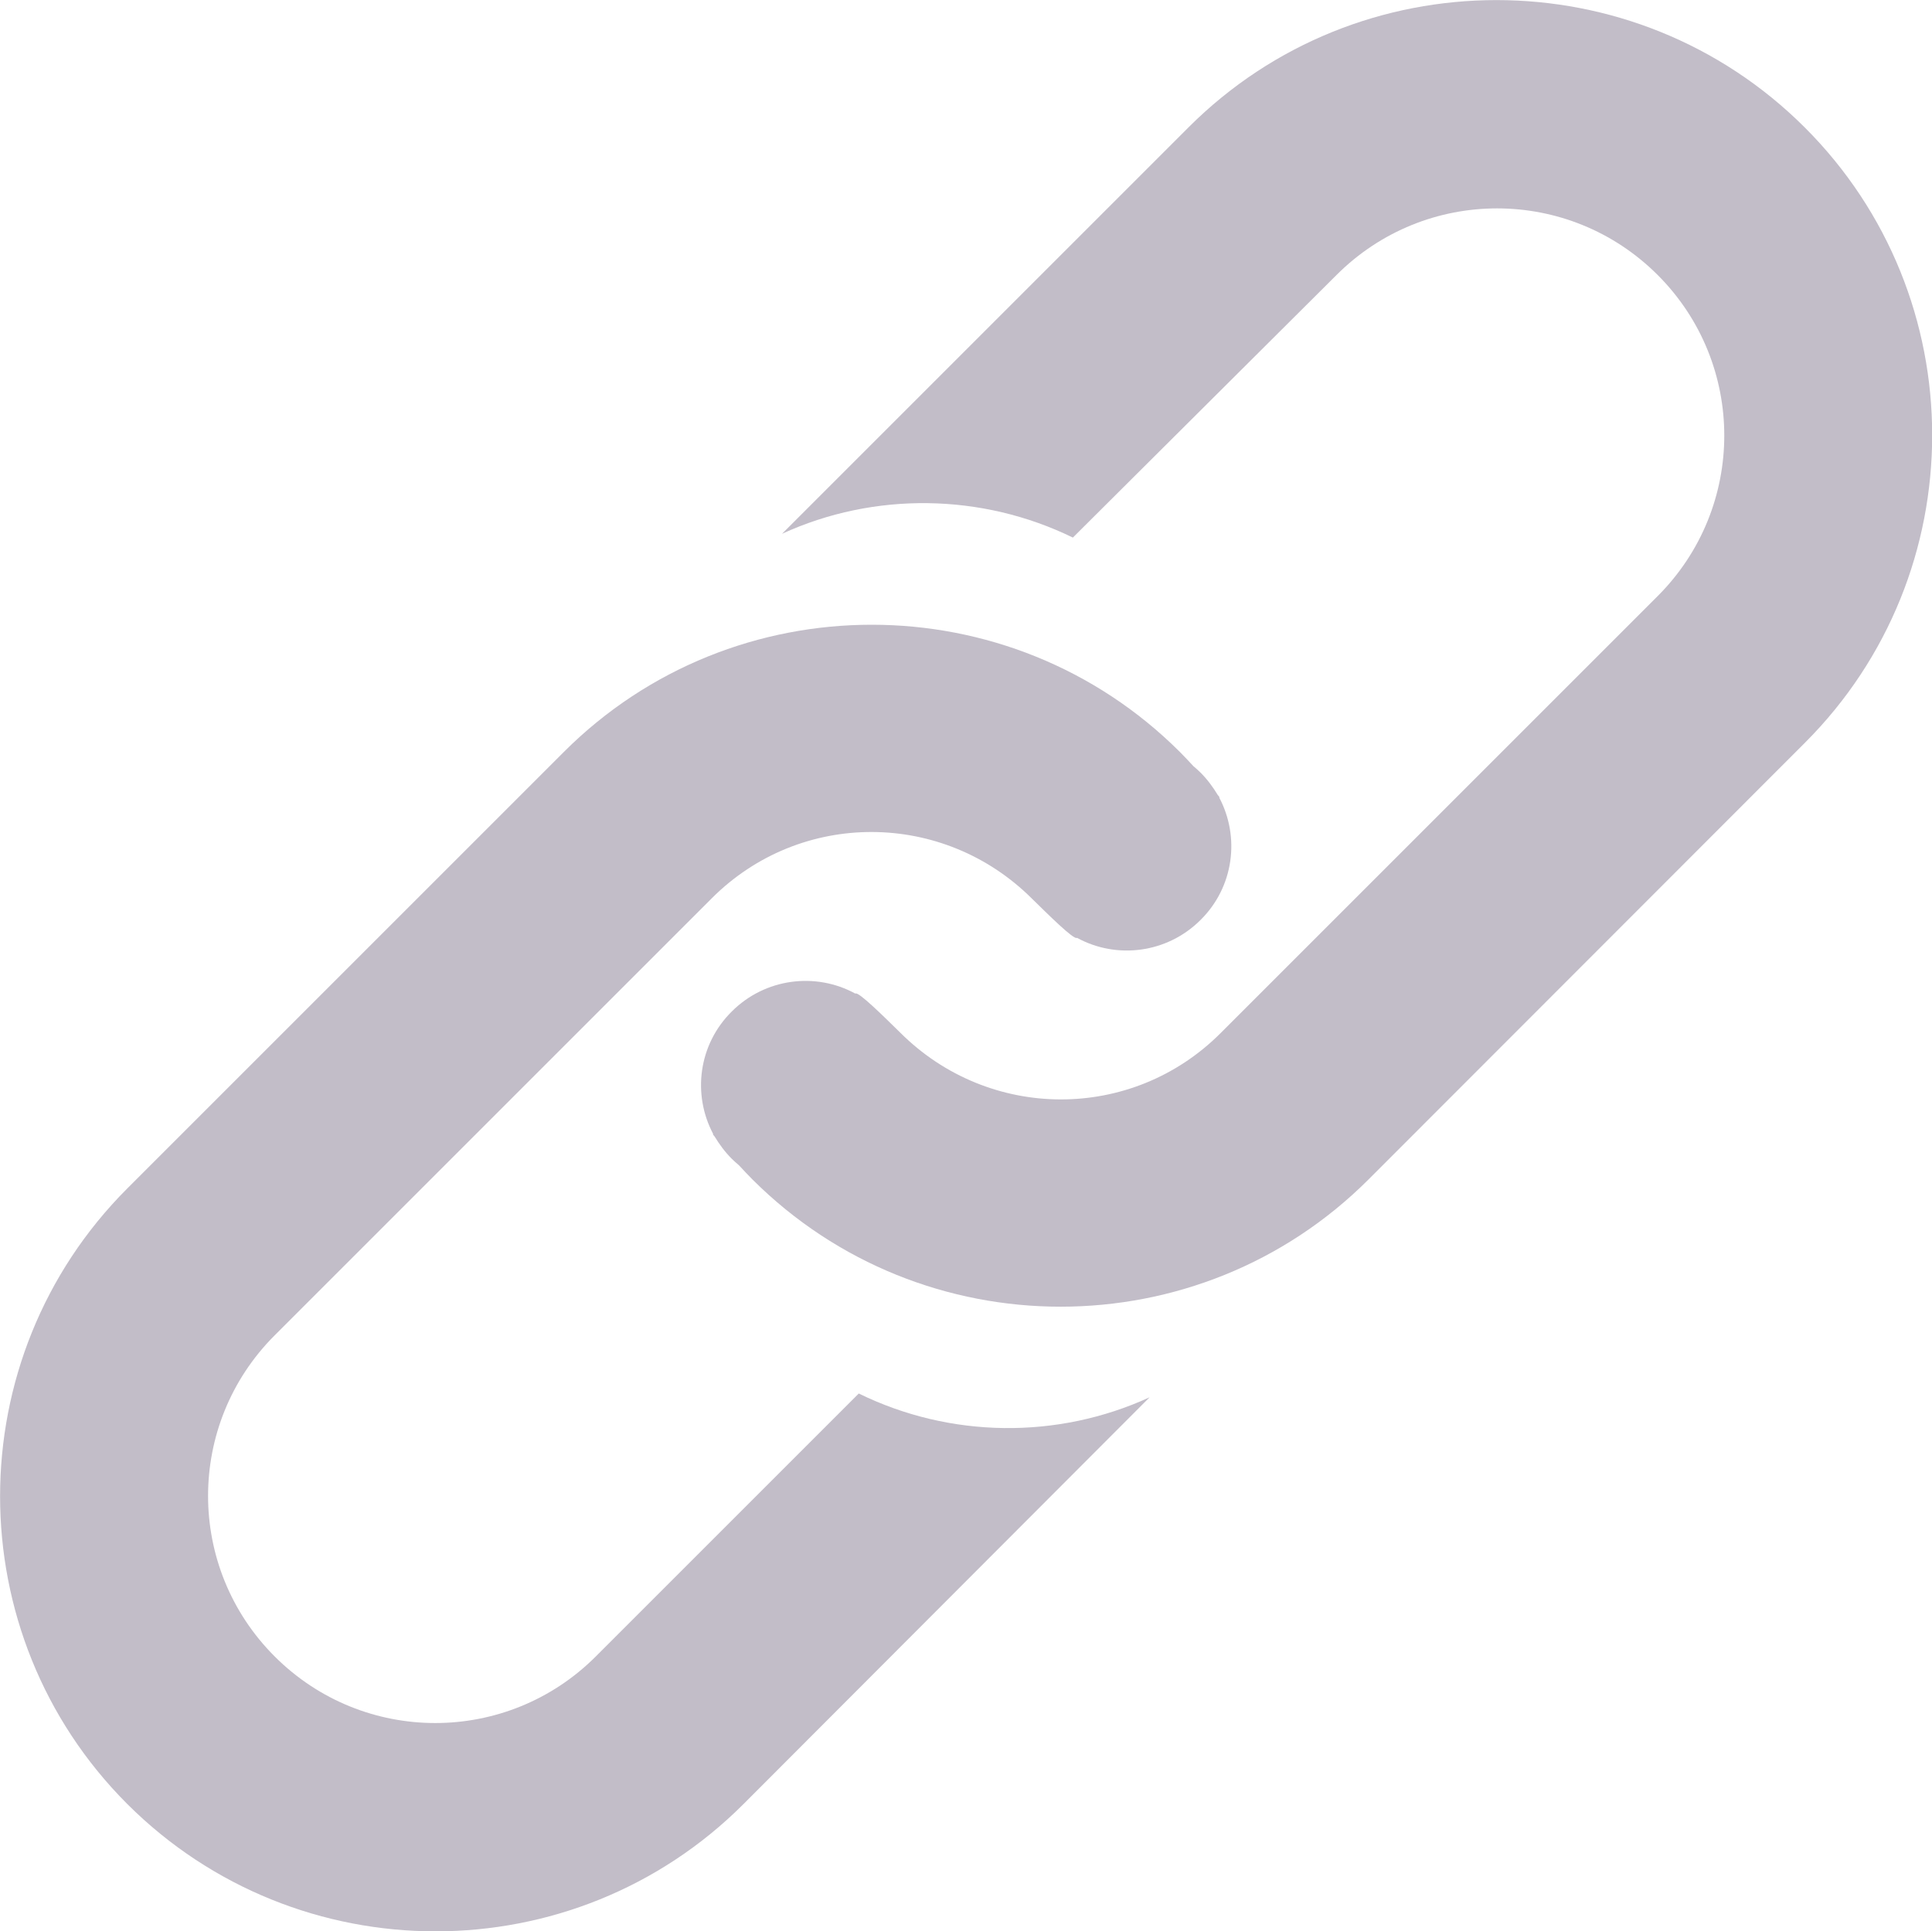
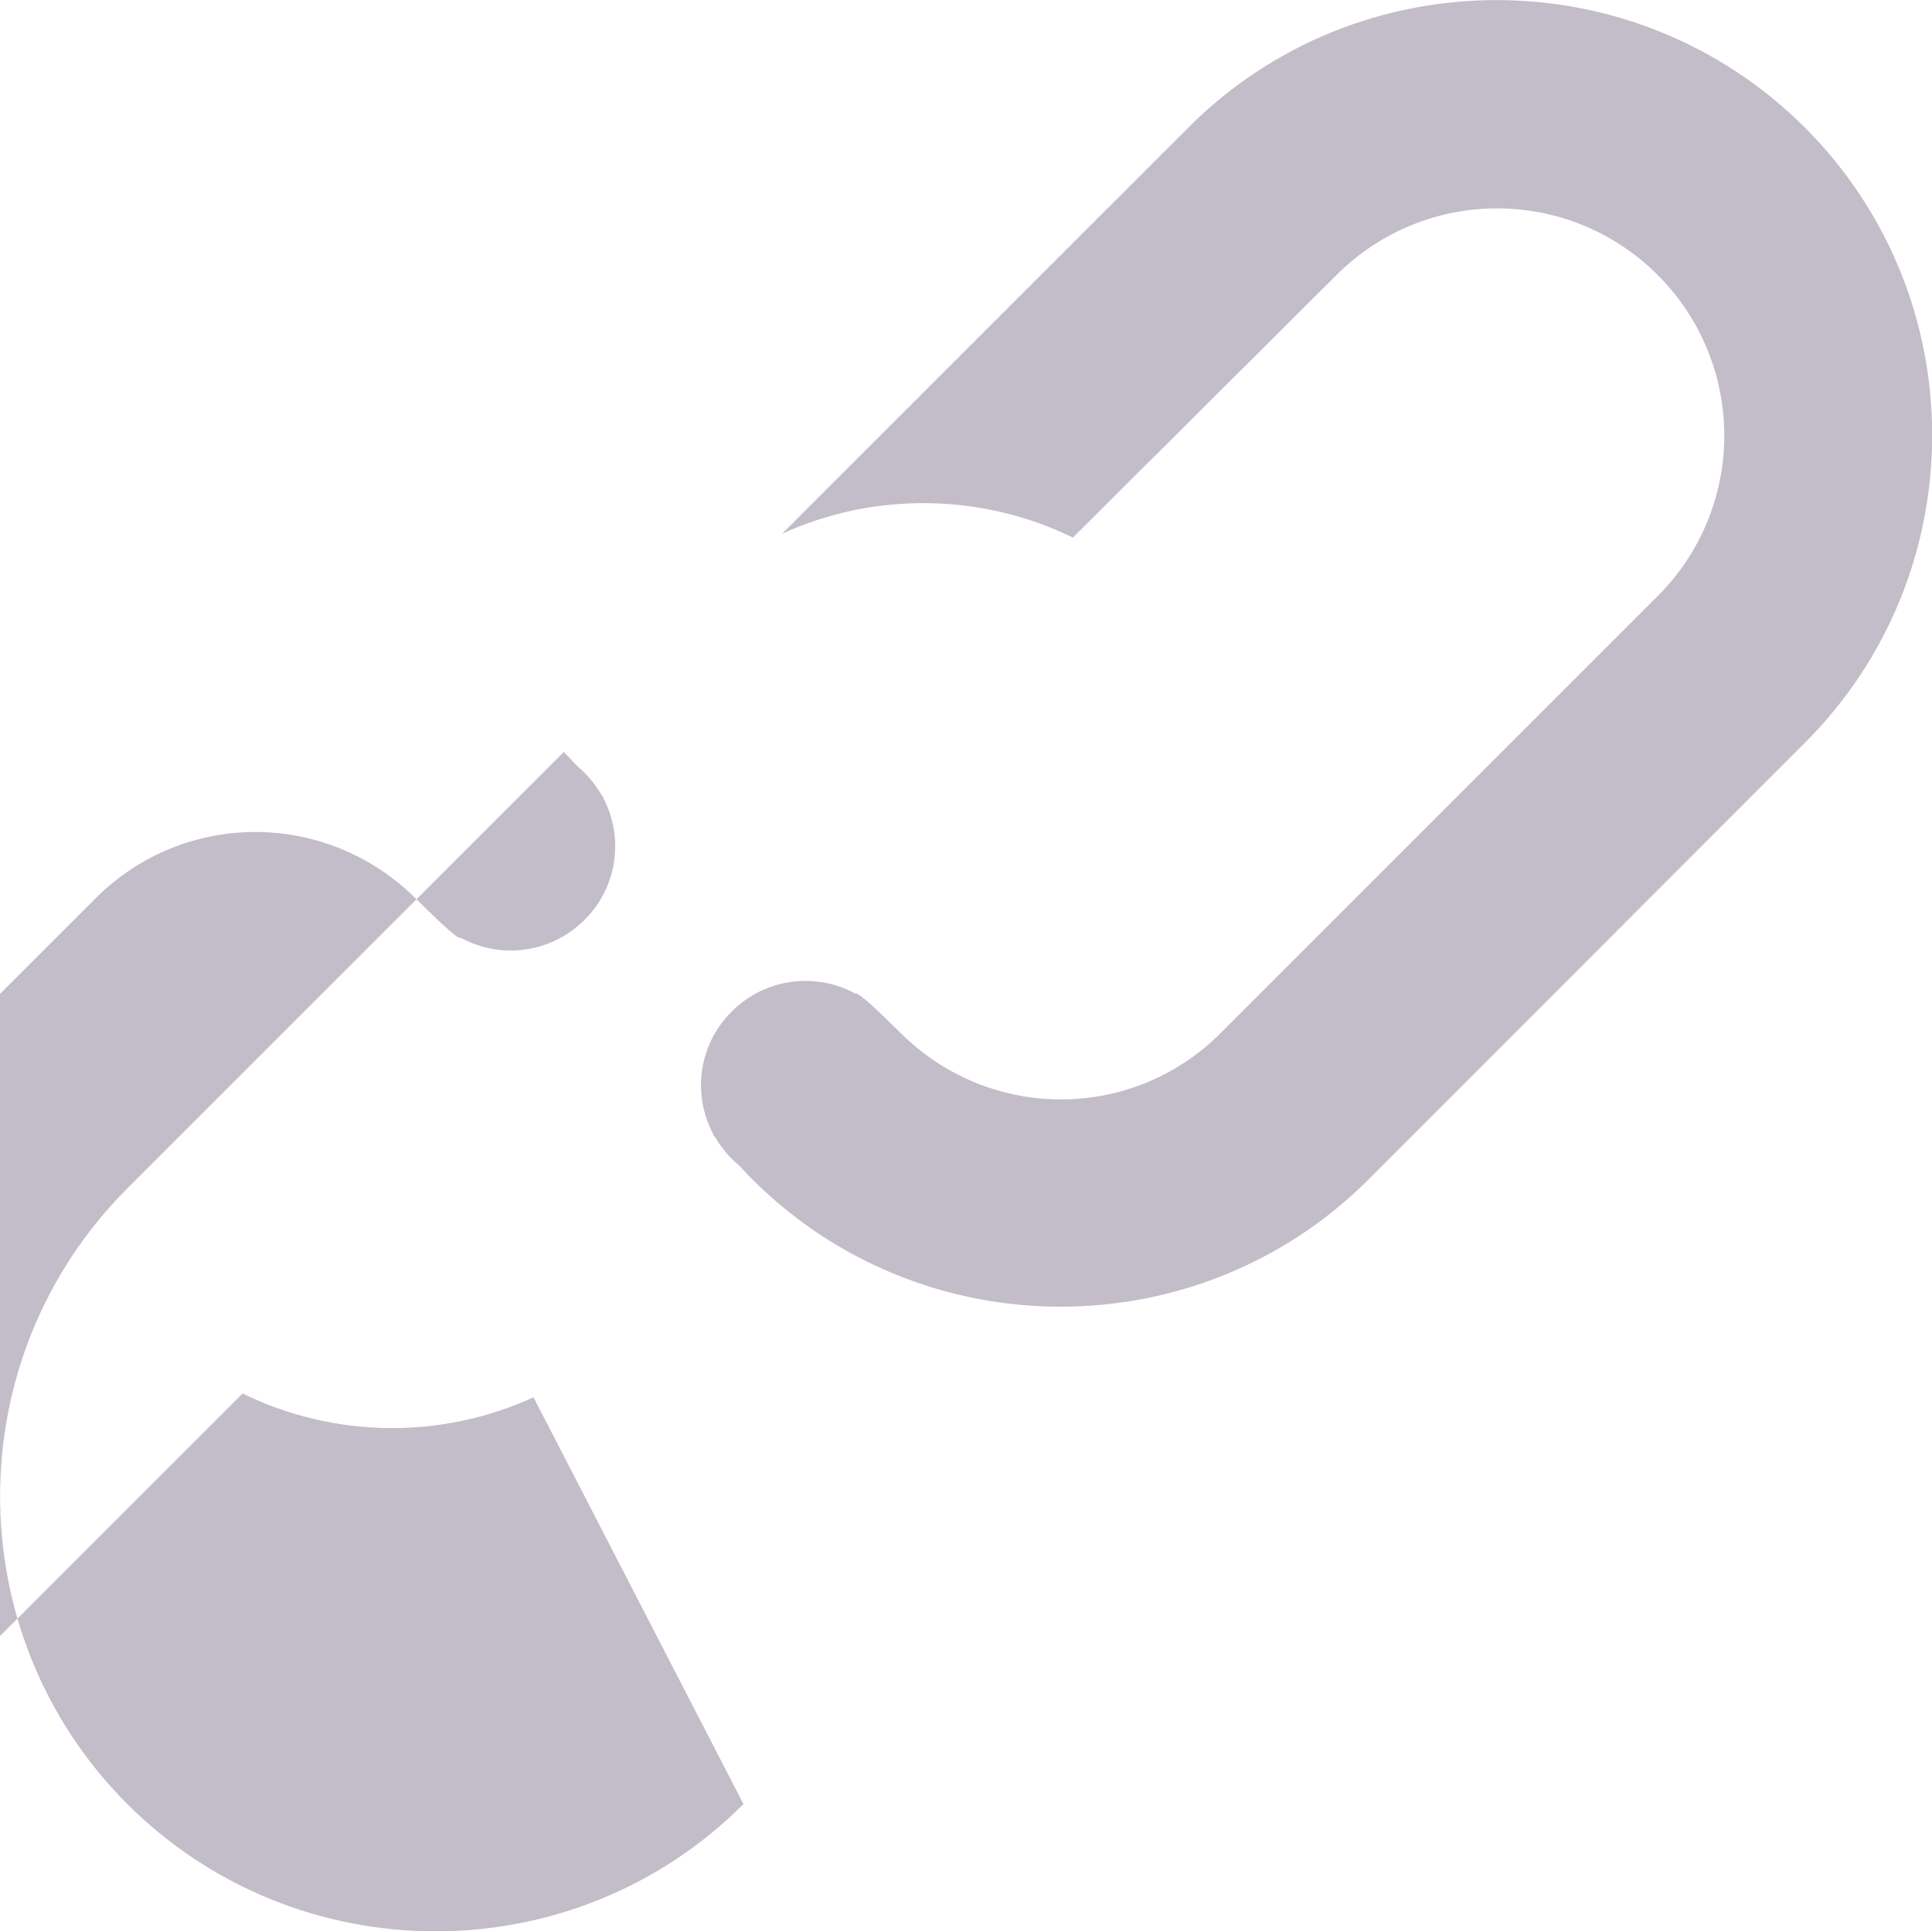
<svg xmlns="http://www.w3.org/2000/svg" version="1.1" id="Layer_1" x="0px" y="0px" viewBox="0 0 561.3 561.1" style="enable-background:new 0 0 561.3 561.1;" xml:space="preserve">
  <style type="text/css">
	.st0{fill:#C2BDC8;}
</style>
  <g>
-     <path class="st0" d="M216,524.2c-49.3,49.3-129.6,49.3-179,0c-49.3-49.3-49.3-129.6,0-178.9l126.8-126.8   c49.3-49.3,129.6-49.3,179,0c1.3,1.3,2.6,2.7,3.9,4.1c0.7,0.6,1.5,1.3,2.1,1.9c2,2,3.6,4.2,5,6.5c0.2,0.2,0.3,0.4,0.5,0.6l-0.1,0.1   c6.1,11.5,4.3,26-5.4,35.6c-9.7,9.7-24.4,11.5-35.9,5.2c-0.8,0.8-8.7-7.1-13-11.3l0,0c-25.8-25.8-67.3-26-93.1-0.2l-127,127   c-25.8,25.8-25.8,67.5,0,93.3l0,0c25.8,25.8,67.5,25.8,93.3,0l76.4-76.4c26.5,13,57.7,13.4,84.5,1.1L216,524.2z M524.3,215.9   L397.6,342.7c-49.3,49.3-129.6,49.3-179,0c-1.3-1.3-2.6-2.7-3.9-4.1c-0.7-0.6-1.5-1.3-2.1-1.9c-2-2-3.6-4.2-5-6.5   c-0.2-0.2-0.3-0.4-0.5-0.6l0.1-0.1c-6.1-11.5-4.3-26,5.4-35.6c9.7-9.7,24.4-11.5,35.9-5.2c0.8-0.8,8.7,7.1,13,11.3l0,0   c25.8,25.8,67.3,26,93.1,0.2l127-127c25.8-25.8,25.8-67.5,0-93.3l0,0c-25.8-25.8-67.5-25.8-93.3,0l-76.6,76.3   c-26.4-12.9-57.7-13.4-84.5-1.1L345.3,37c49.3-49.3,129.6-49.3,179,0S573.7,166.6,524.3,215.9z" />
+     <path class="st0" d="M216,524.2c-49.3,49.3-129.6,49.3-179,0c-49.3-49.3-49.3-129.6,0-178.9l126.8-126.8   c1.3,1.3,2.6,2.7,3.9,4.1c0.7,0.6,1.5,1.3,2.1,1.9c2,2,3.6,4.2,5,6.5c0.2,0.2,0.3,0.4,0.5,0.6l-0.1,0.1   c6.1,11.5,4.3,26-5.4,35.6c-9.7,9.7-24.4,11.5-35.9,5.2c-0.8,0.8-8.7-7.1-13-11.3l0,0c-25.8-25.8-67.3-26-93.1-0.2l-127,127   c-25.8,25.8-25.8,67.5,0,93.3l0,0c25.8,25.8,67.5,25.8,93.3,0l76.4-76.4c26.5,13,57.7,13.4,84.5,1.1L216,524.2z M524.3,215.9   L397.6,342.7c-49.3,49.3-129.6,49.3-179,0c-1.3-1.3-2.6-2.7-3.9-4.1c-0.7-0.6-1.5-1.3-2.1-1.9c-2-2-3.6-4.2-5-6.5   c-0.2-0.2-0.3-0.4-0.5-0.6l0.1-0.1c-6.1-11.5-4.3-26,5.4-35.6c9.7-9.7,24.4-11.5,35.9-5.2c0.8-0.8,8.7,7.1,13,11.3l0,0   c25.8,25.8,67.3,26,93.1,0.2l127-127c25.8-25.8,25.8-67.5,0-93.3l0,0c-25.8-25.8-67.5-25.8-93.3,0l-76.6,76.3   c-26.4-12.9-57.7-13.4-84.5-1.1L345.3,37c49.3-49.3,129.6-49.3,179,0S573.7,166.6,524.3,215.9z" />
  </g>
</svg>